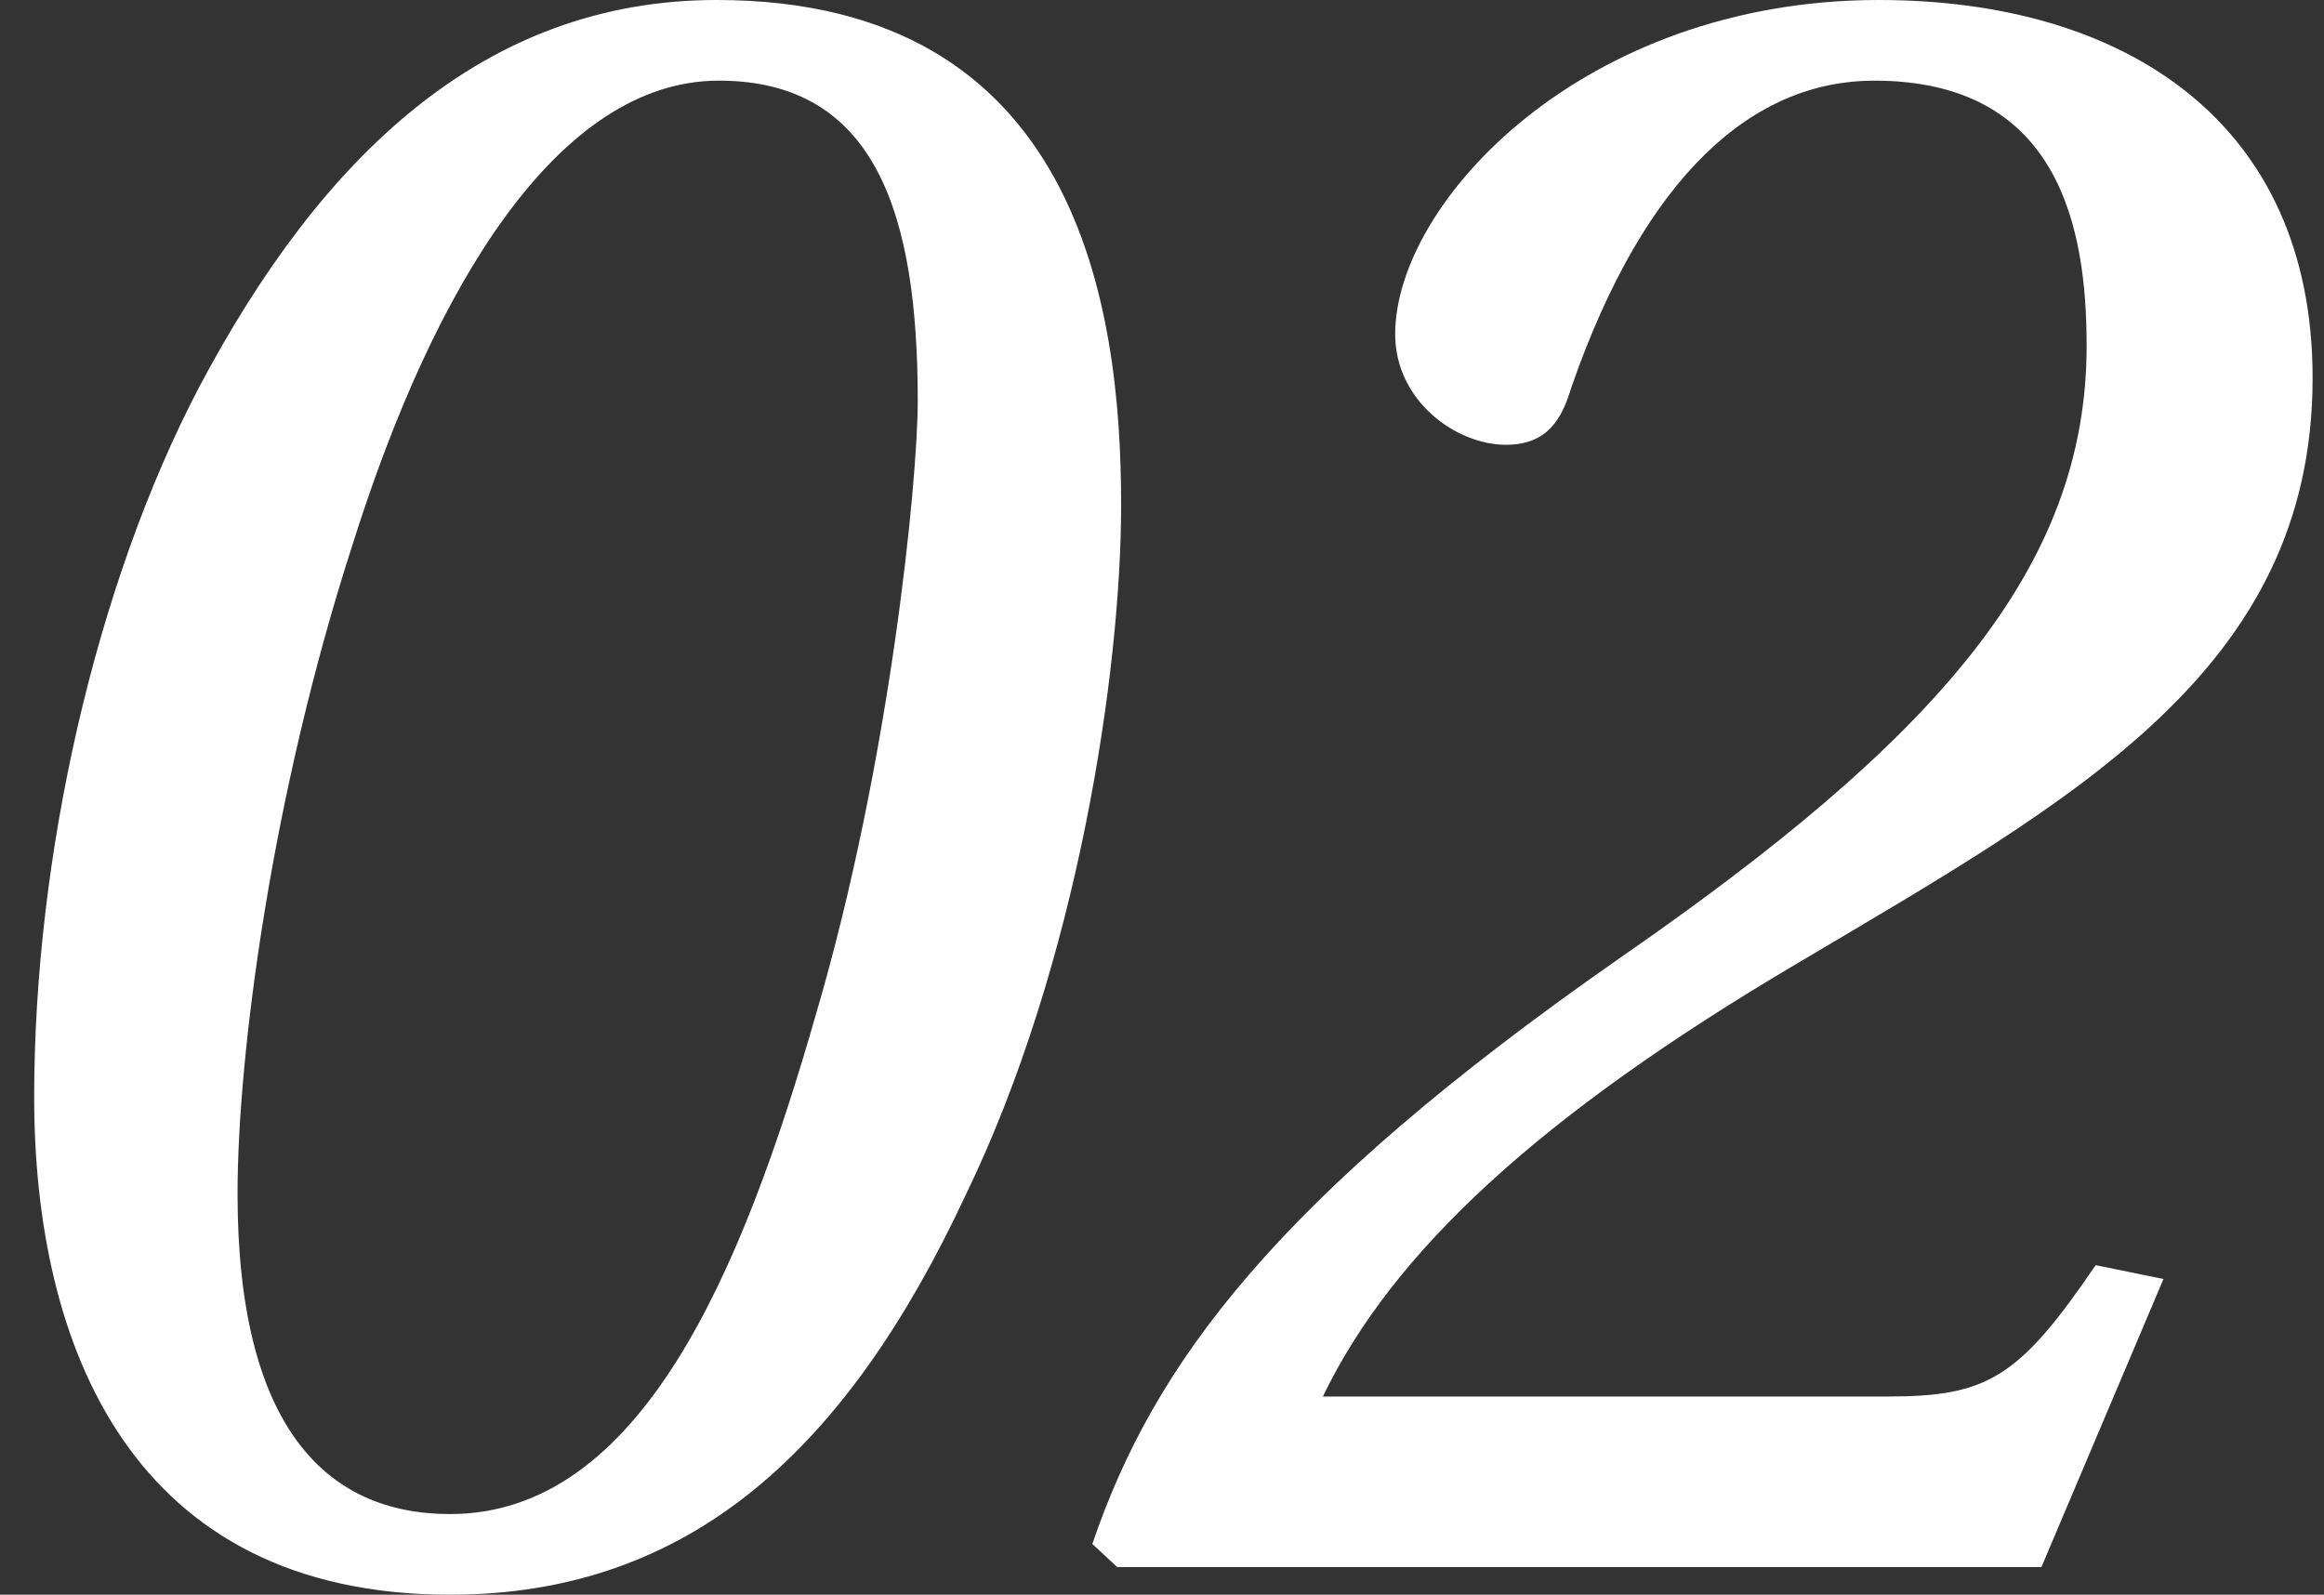
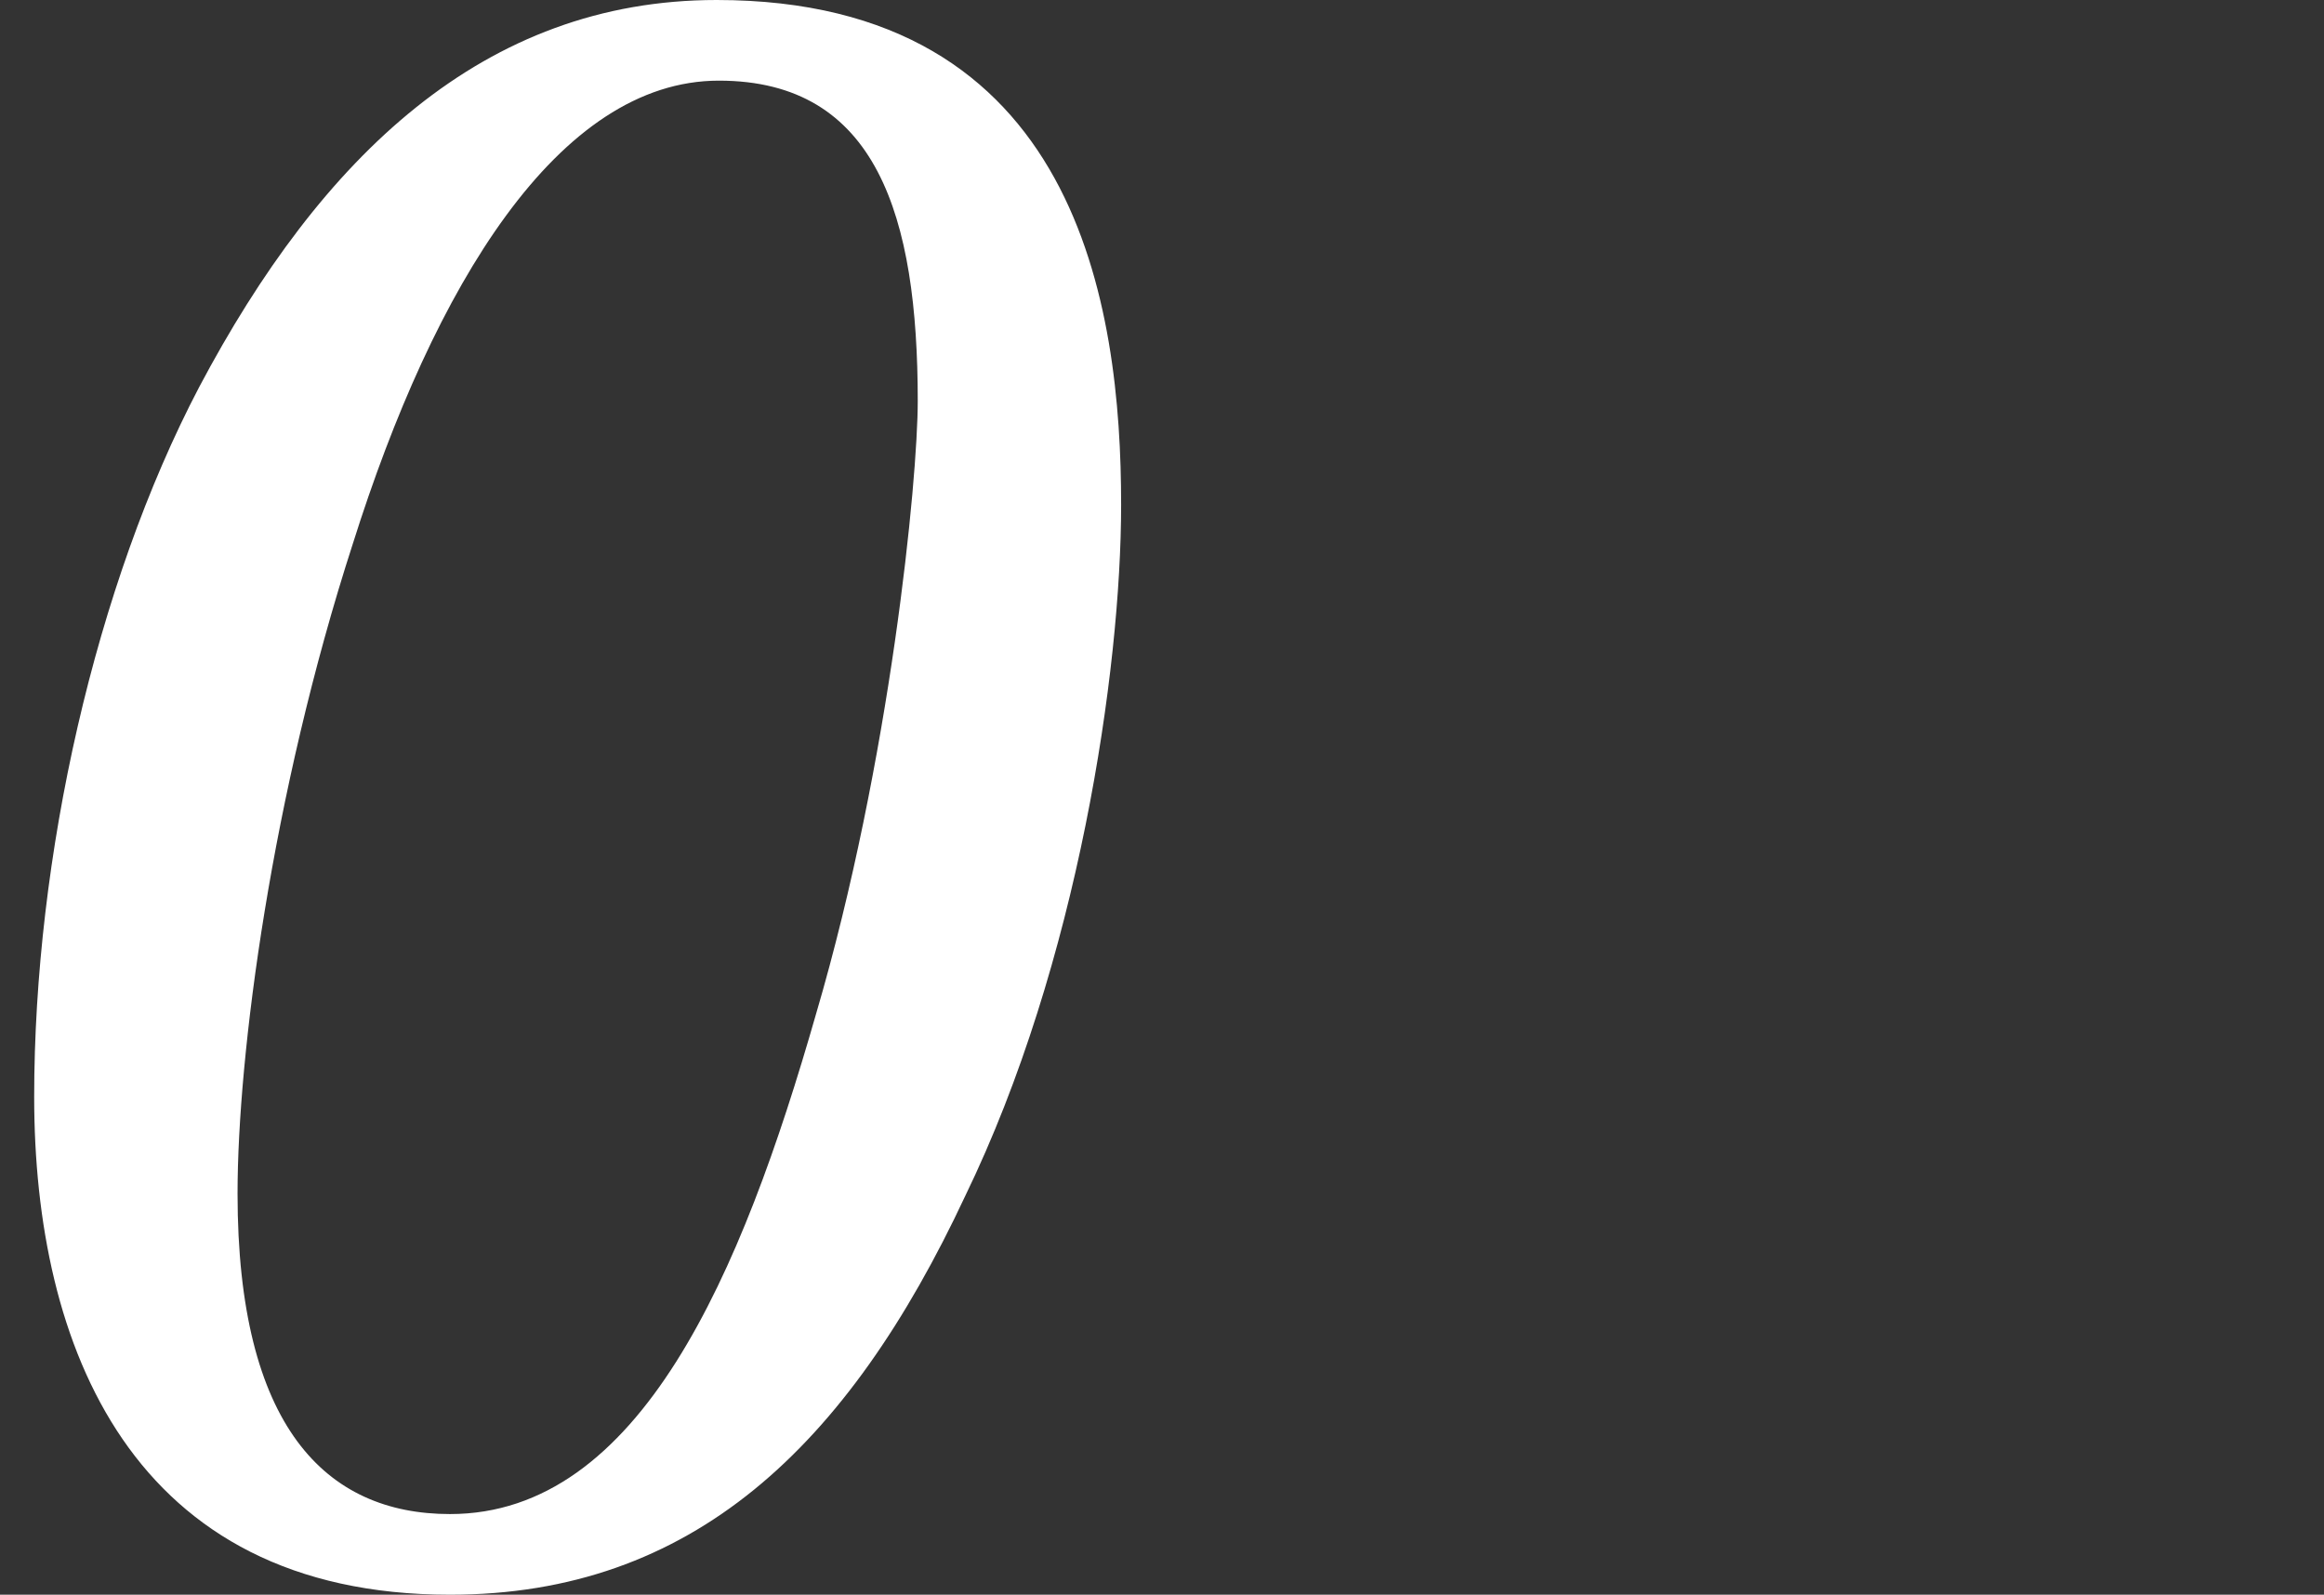
<svg xmlns="http://www.w3.org/2000/svg" width="51" height="35" viewBox="0 0 51 35" fill="none">
  <rect x="0" y="0" width="51" height="35" fill="#333333" stroke="none" />
  <path d="M0.75 24.075C0.75 29.538 2.882 35 9.875 35C15.181 35 18.602 31.763 21.181 26.25C23.66 21.142 24.603 14.718 24.603 11.077C24.603 6.727 23.66 0 15.726 0C10.618 0 7.048 3.439 4.37 8.497C2.089 12.847 0.75 18.815 0.75 24.075ZM5.213 26.199C5.213 23.165 5.957 17.449 7.742 11.936C9.527 6.272 12.255 1.77 15.776 1.77C19.247 1.77 20.14 4.754 20.14 8.801C20.14 10.52 19.544 16.691 17.908 22.254C16.272 27.97 14.04 33.23 9.875 33.23C7.147 33.23 5.213 31.308 5.213 26.199Z" fill="white" />
-   <path d="M23.971 33.887L24.517 34.393H44.799L47.477 28.071L45.989 27.767C44.303 30.246 43.609 30.65 41.427 30.65H29.03C30.567 27.464 33.79 24.48 39.444 21.142C45.493 17.551 50.75 14.718 50.75 8.295C50.75 2.681 46.634 0 41.229 0C34.733 0 30.617 4.451 30.617 7.334C30.617 8.801 31.956 9.762 33.047 9.762C33.989 9.762 34.286 9.155 34.485 8.497C36.121 3.793 38.501 1.77 41.13 1.77C45.196 1.77 45.791 5.007 45.791 7.587C45.791 12.493 42.468 16.235 35.526 21.041C27.988 26.301 25.311 29.942 23.971 33.887Z" fill="white" />
</svg>